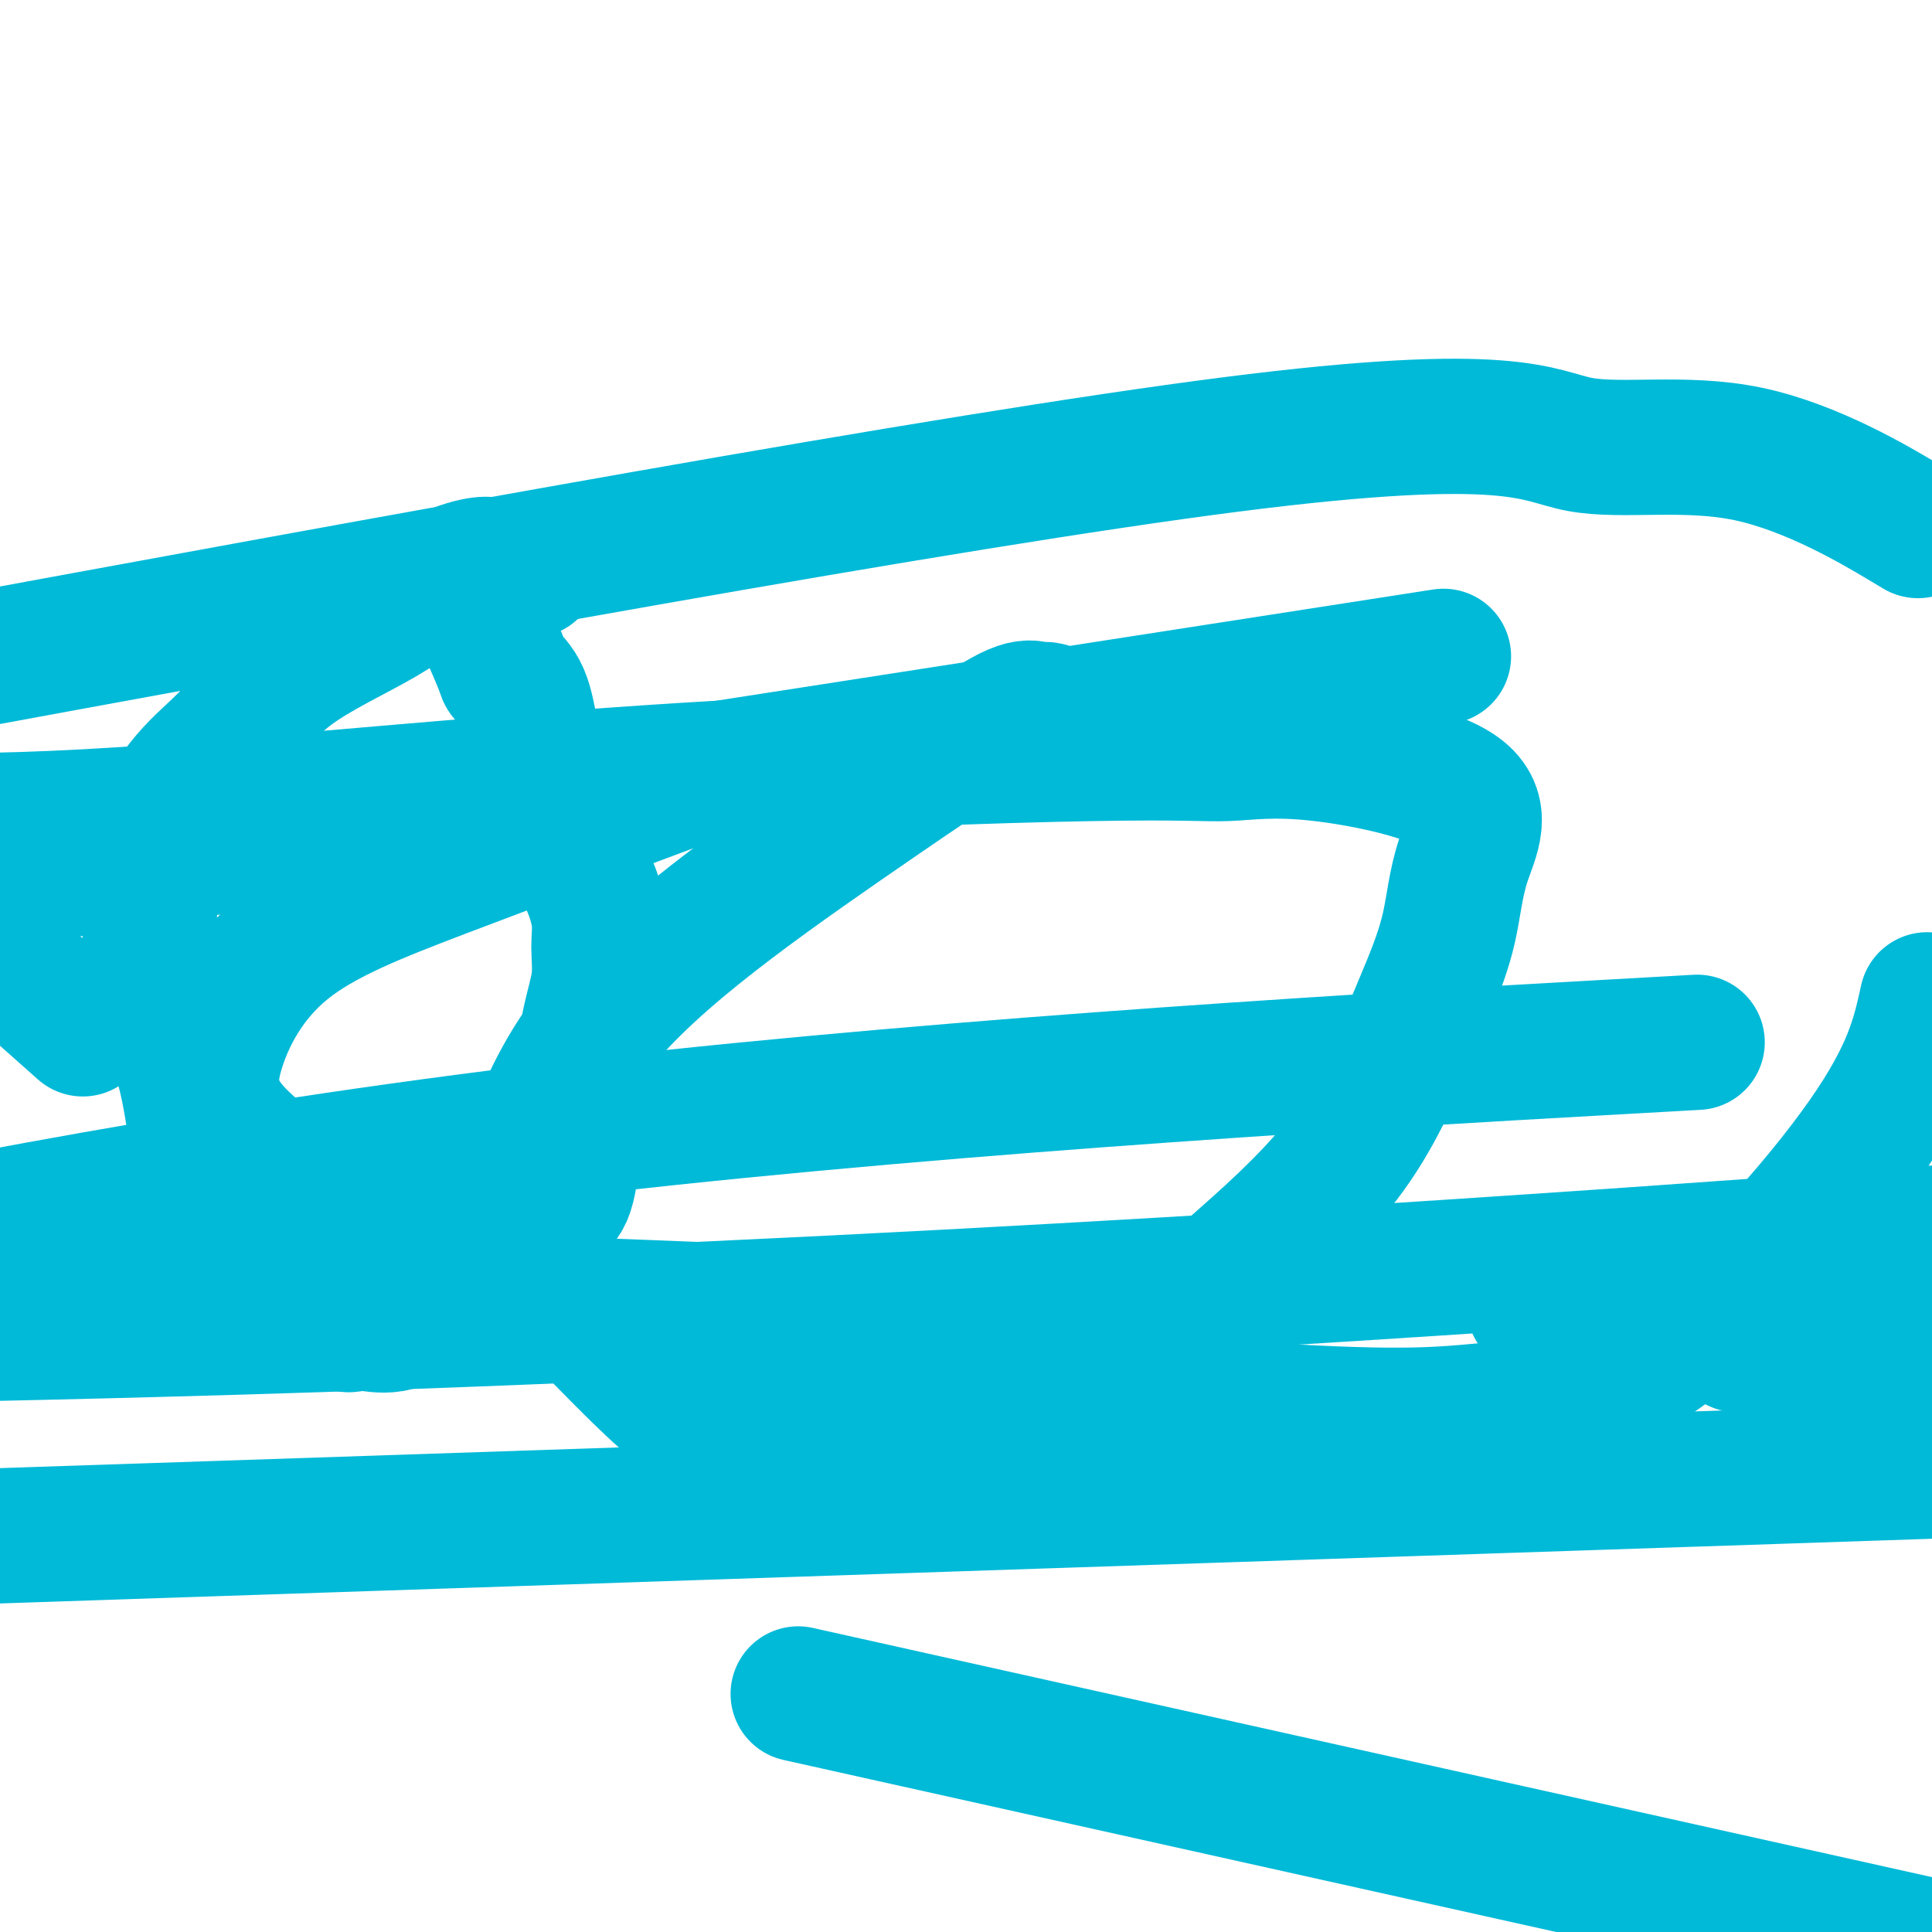
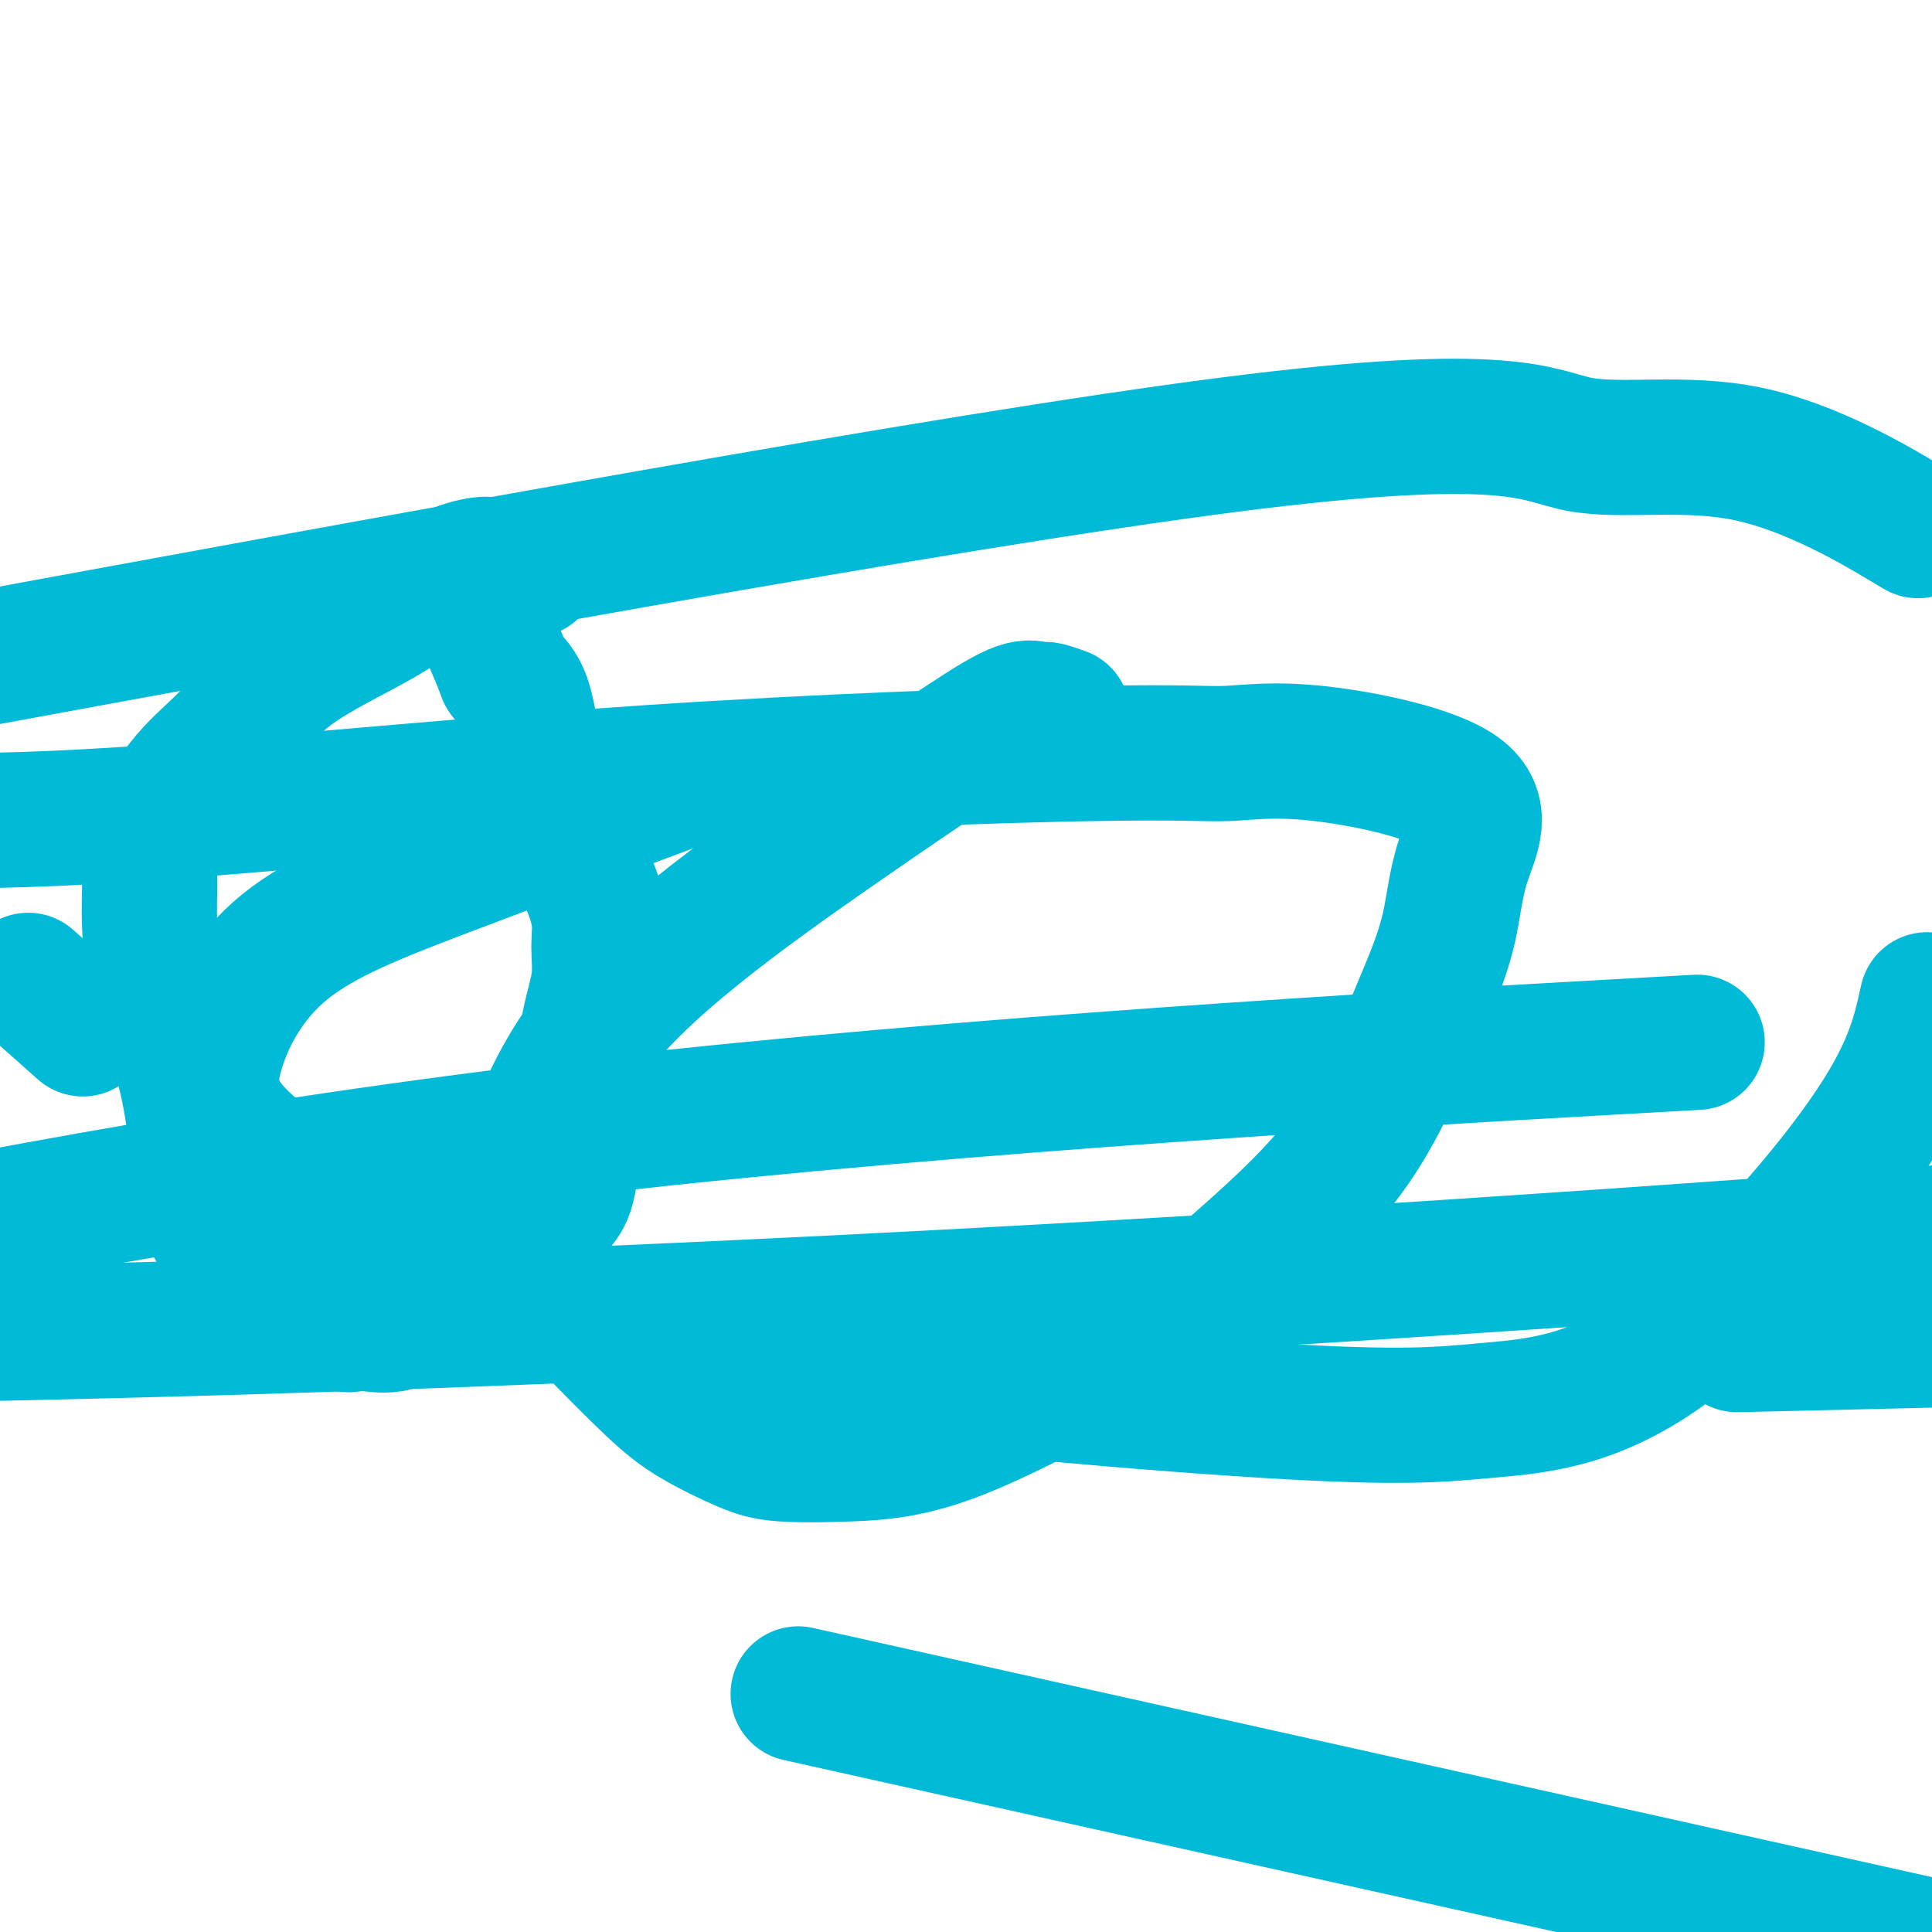
<svg xmlns="http://www.w3.org/2000/svg" viewBox="0 0 400 400" version="1.1">
  <g fill="none" stroke="#00BAD8" stroke-width="28" stroke-linecap="round" stroke-linejoin="round">
    <path d="M110,118c-0.434,-0.422 -0.869,-0.845 -1,-1c-0.131,-0.155 0.040,-0.043 0,0c-0.040,0.043 -0.292,0.017 -1,0c-0.708,-0.017 -1.871,-0.025 -3,0c-1.129,0.025 -2.224,0.083 -3,0c-0.776,-0.083 -1.232,-0.307 -3,0c-1.768,0.307 -4.847,1.144 -8,3c-3.153,1.856 -6.378,4.732 -12,8c-5.622,3.268 -13.640,6.929 -19,11c-5.360,4.071 -8.063,8.554 -11,12c-2.937,3.446 -6.108,5.857 -9,9c-2.892,3.143 -5.504,7.020 -7,10c-1.496,2.980 -1.877,5.064 -2,7c-0.123,1.936 0.012,3.724 0,6c-0.012,2.276 -0.169,5.040 0,9c0.169,3.960 0.666,9.114 2,14c1.334,4.886 3.505,9.502 5,15c1.495,5.498 2.314,11.877 3,17c0.686,5.123 1.240,8.989 2,12c0.760,3.011 1.727,5.168 4,8c2.273,2.832 5.851,6.339 8,8c2.149,1.661 2.870,1.478 4,2c1.130,0.522 2.670,1.751 5,3c2.330,1.249 5.450,2.520 7,3c1.550,0.480 1.529,0.170 2,0c0.471,-0.170 1.435,-0.200 3,0c1.565,0.200 3.733,0.628 6,0c2.267,-0.628 4.634,-2.314 7,-4" />
    <path d="M89,270c4.396,-1.442 6.385,-3.048 9,-5c2.615,-1.952 5.855,-4.252 9,-7c3.145,-2.748 6.195,-5.944 8,-8c1.805,-2.056 2.364,-2.972 3,-7c0.636,-4.028 1.349,-11.168 2,-17c0.651,-5.832 1.240,-10.354 2,-14c0.760,-3.646 1.690,-6.414 2,-9c0.310,-2.586 0.000,-4.990 0,-7c-0.000,-2.010 0.309,-3.626 0,-6c-0.309,-2.374 -1.236,-5.506 -3,-9c-1.764,-3.494 -4.364,-7.350 -6,-11c-1.636,-3.650 -2.306,-7.094 -3,-10c-0.694,-2.906 -1.412,-5.272 -2,-8c-0.588,-2.728 -1.048,-5.816 -2,-8c-0.952,-2.184 -2.398,-3.465 -3,-4c-0.602,-0.535 -0.361,-0.326 -1,-2c-0.639,-1.674 -2.157,-5.233 -3,-7c-0.843,-1.767 -1.009,-1.742 -1,-2c0.009,-0.258 0.195,-0.800 0,-1c-0.195,-0.200 -0.770,-0.057 -1,0c-0.230,0.057 -0.115,0.029 0,0" />
    <path d="M220,148c-1.168,-0.415 -2.336,-0.829 -3,-1c-0.664,-0.171 -0.825,-0.098 -1,0c-0.175,0.098 -0.366,0.220 -1,0c-0.634,-0.220 -1.712,-0.781 -4,0c-2.288,0.781 -5.786,2.905 -12,7c-6.214,4.095 -15.144,10.163 -25,17c-9.856,6.837 -20.638,14.444 -30,22c-9.362,7.556 -17.305,15.060 -23,23c-5.695,7.940 -9.141,16.317 -11,22c-1.859,5.683 -2.130,8.672 -2,12c0.130,3.328 0.662,6.996 3,11c2.338,4.004 6.481,8.344 11,13c4.519,4.656 9.414,9.626 13,13c3.586,3.374 5.865,5.150 9,7c3.135,1.850 7.127,3.775 10,5c2.873,1.225 4.628,1.752 8,2c3.372,0.248 8.361,0.218 14,0c5.639,-0.218 11.928,-0.624 21,-4c9.072,-3.376 20.926,-9.723 29,-14c8.074,-4.277 12.367,-6.484 16,-9c3.633,-2.516 6.605,-5.342 13,-11c6.395,-5.658 16.213,-14.148 23,-23c6.787,-8.852 10.544,-18.065 13,-24c2.456,-5.935 3.613,-8.590 5,-12c1.387,-3.410 3.005,-7.575 4,-12c0.995,-4.425 1.366,-9.111 3,-14c1.634,-4.889 4.531,-9.982 -1,-14c-5.531,-4.018 -19.491,-6.961 -29,-8c-9.509,-1.039 -14.567,-0.173 -19,0c-4.433,0.173 -8.240,-0.345 -28,0c-19.760,0.345 -55.474,1.554 -92,4c-36.526,2.446 -73.865,6.127 -99,8c-25.135,1.873 -38.068,1.936 -51,2" />
    <path d="M7,204c-1.000,-0.889 -2.000,-1.778 0,0c2.000,1.778 7.000,6.222 9,8c2.000,1.778 1.000,0.889 0,0" />
    <path d="M140,162c-16.959,6.322 -33.919,12.644 -48,18c-14.081,5.356 -25.285,9.745 -33,16c-7.715,6.255 -11.942,14.376 -14,21c-2.058,6.624 -1.948,11.752 4,18c5.948,6.248 17.734,13.616 29,19c11.266,5.384 22.010,8.784 31,13c8.990,4.216 16.224,9.248 45,14c28.776,4.752 79.095,9.224 108,11c28.905,1.776 36.397,0.858 46,0c9.603,-0.858 21.316,-1.654 36,-12c14.684,-10.346 32.338,-30.242 42,-44c9.662,-13.758 11.331,-21.379 13,-29" />
    <path d="M394,108c2.684,1.603 5.368,3.206 0,0c-5.368,-3.206 -18.789,-11.220 -32,-14c-13.211,-2.780 -26.211,-0.325 -35,-2c-8.789,-1.675 -13.368,-7.478 -72,0c-58.632,7.478 -171.316,28.239 -284,49" />
    <path d="M189,356c-20.583,-4.583 -41.167,-9.167 0,0c41.167,9.167 144.083,32.083 247,55" />
    <path d="M330,217c18.533,-1.044 37.067,-2.089 0,0c-37.067,2.089 -129.733,7.311 -206,16c-76.267,8.689 -136.133,20.844 -196,33" />
-     <path d="M29,317c-34.833,1.167 -69.667,2.333 0,0c69.667,-2.333 243.833,-8.167 418,-14" />
-     <path d="M375,266c5.560,-0.027 11.120,-0.054 0,0c-11.120,0.054 -38.919,0.190 -50,1c-11.081,0.810 -5.445,2.295 -6,3c-0.555,0.705 -7.301,0.630 16,0c23.301,-0.630 76.651,-1.815 130,-3" />
    <path d="M391,256c26.044,-1.911 52.089,-3.822 0,0c-52.089,3.822 -182.311,13.378 -318,18c-135.689,4.622 -276.844,4.311 -418,4" />
    <path d="M376,278c-14.167,0.333 -28.333,0.667 0,0c28.333,-0.667 99.167,-2.333 170,-4" />
-     <path d="M141,271c40.500,1.583 81.000,3.167 0,0c-81.000,-3.167 -283.500,-11.083 -486,-19" />
-     <path d="M253,143c39.750,-6.167 79.500,-12.333 0,0c-79.500,12.333 -278.250,43.167 -477,74" />
  </g>
</svg>